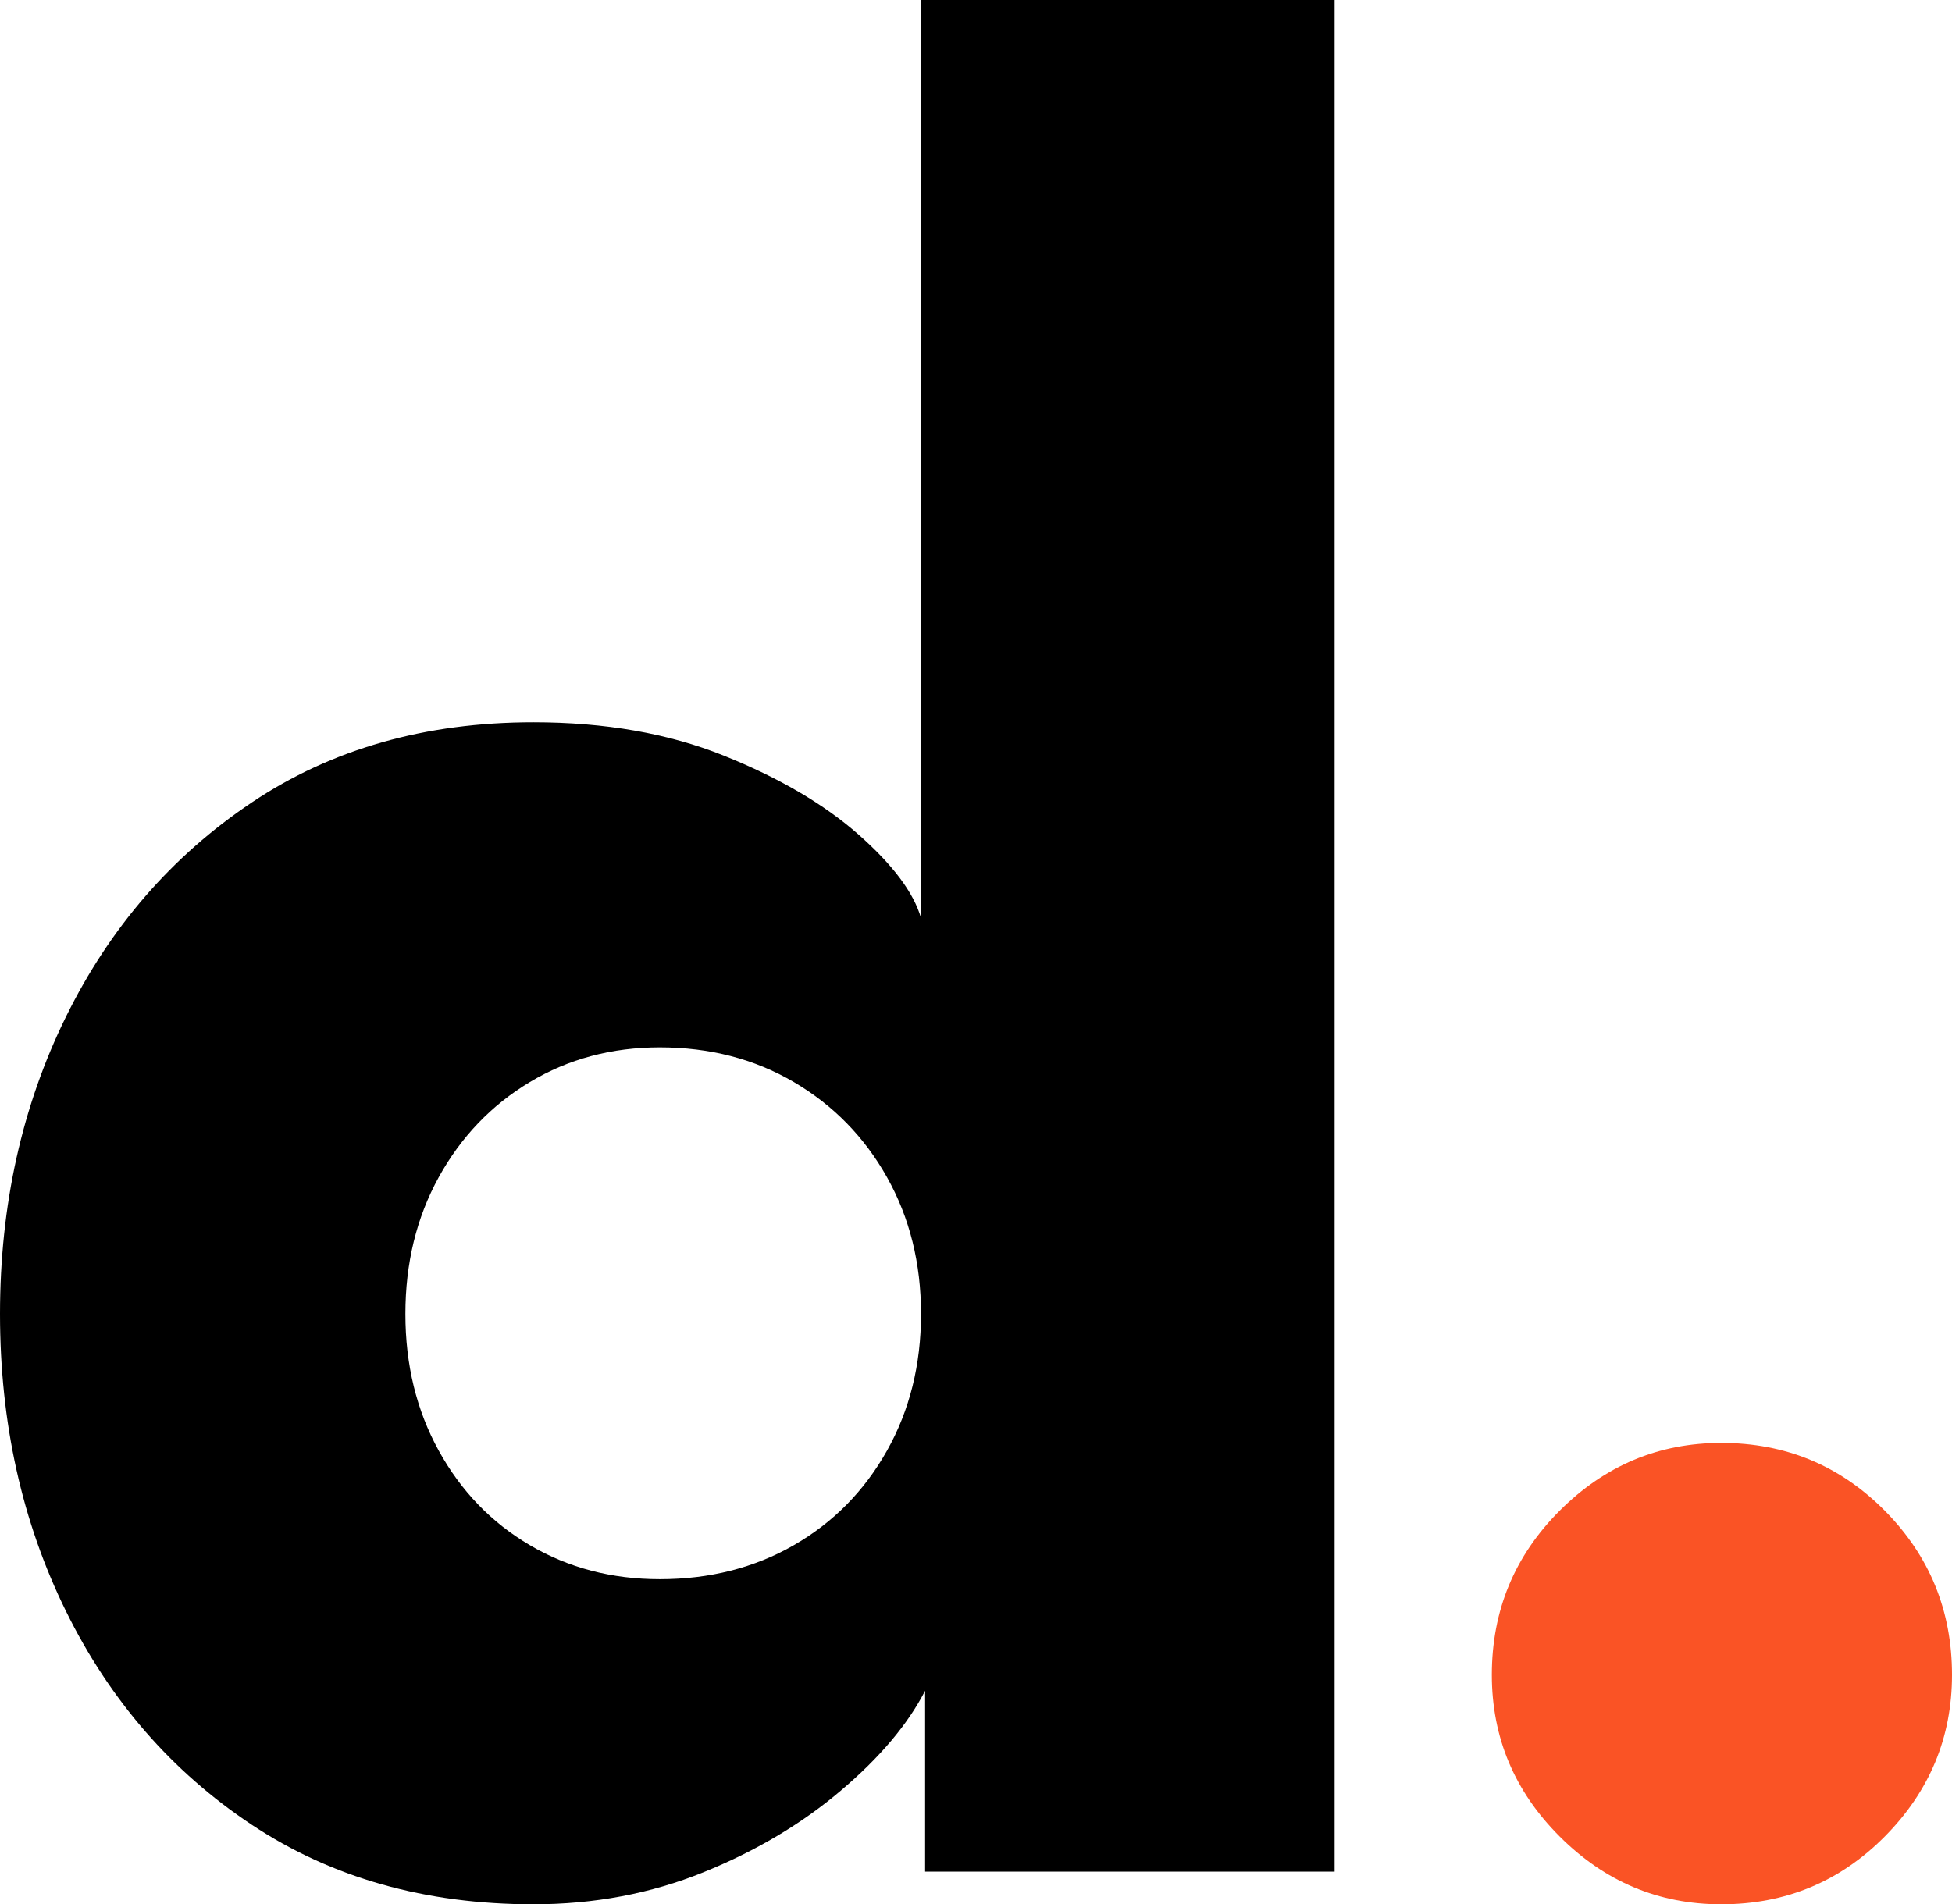
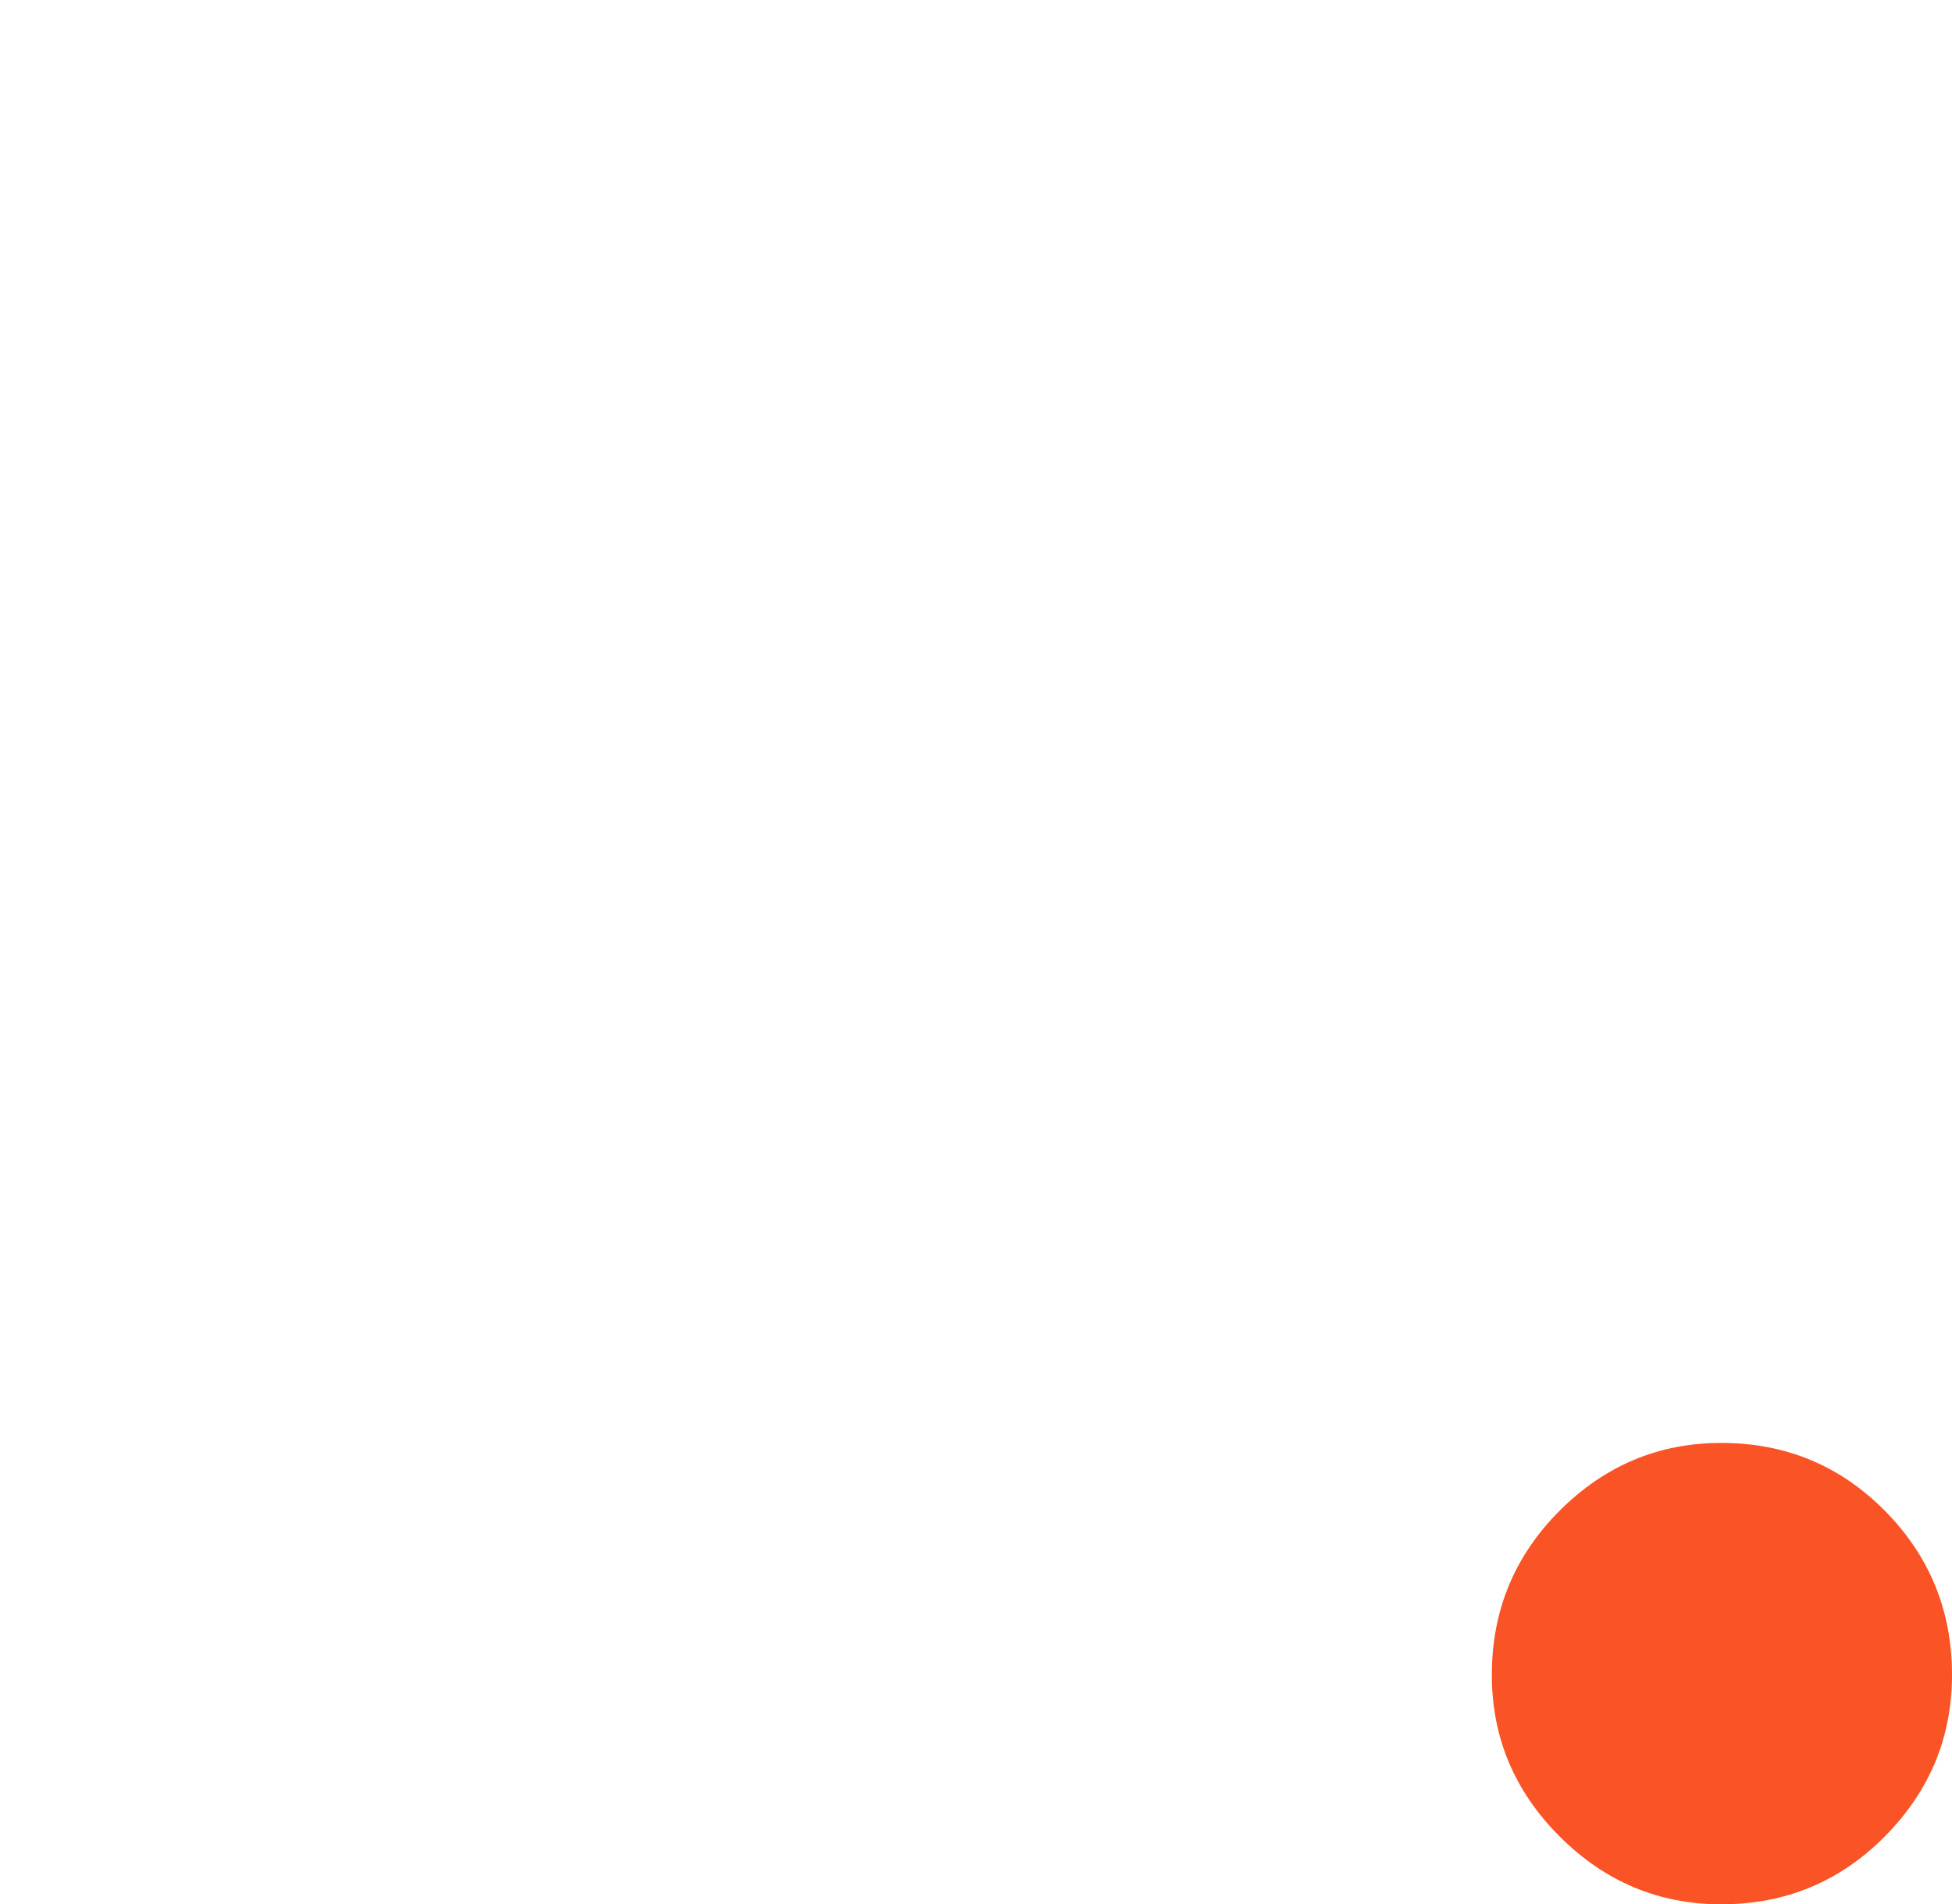
<svg xmlns="http://www.w3.org/2000/svg" version="1.1" id="Camada_1" x="0px" y="0px" viewBox="0 0 2074.2 2023.9" style="enable-background:new 0 0 2074.2 2023.9;" xml:space="preserve">
  <style type="text/css">
	#logoBlinkingDot{fill:#FA5325;}
	#logoText{fill:#000000;}
</style>
  <g>
-     <path id="logoText" class="st3" d="M566.68,2023.9c-114.7,0-214.45-28.23-299.24-84.57c-84.82-56.4-150.61-132.03-197.34-226.95   C23.35,1617.45,0,1512.12,0,1396.49c0-115.68,23.35-220.93,70.1-315.88c46.73-94.92,112.52-170.8,197.34-227.69   c84.79-56.86,184.53-85.28,299.24-85.28c76.12,0,143.58,11.8,202.38,35.42s106.48,51.55,143.12,83.83   c36.62,32.31,58.77,61.93,66.51,88.9V0h439.47v1989.19H983.02v-192.24c-18.31,35.64-48.2,71.06-89.64,106.2   c-41.44,35.2-90.13,64.14-146.01,86.75C691.46,2012.57,631.22,2023.9,566.68,2023.9z M701.13,1678.37   c52.97,0,100.45-12.04,142.38-36.13c41.93-24.09,74.92-57.6,99.01-100.48c24.08-42.88,36.15-91.27,36.15-145.27   c0-54-12.07-102.39-36.15-145.33c-24.09-42.83-57.08-76.59-99.01-101.16s-89.42-36.86-142.38-36.86   c-51.11,0-97.13,12.29-138.08,36.86c-40.98,24.58-73.24,58.33-96.86,101.16c-23.62,42.94-35.42,91.33-35.42,145.33   c0,54,11.8,102.39,35.42,145.27c23.62,42.88,55.88,76.4,96.86,100.48C604,1666.33,650.02,1678.37,701.13,1678.37z" />
    <path id="logoBlinkingDot" class="st2" d="M1829.05,2023.9c-66.52,0-123.74-24.07-171.78-72.1c-48.04-48.04-72.05-105.26-72.05-171.73   c0-68.24,24.02-126.39,72.05-174.47c48.04-48.04,105.26-72.05,171.78-72.05c68.19,0,126.13,24.02,173.76,72.05   c47.58,48.09,71.39,106.23,71.39,174.47c0,66.47-23.81,123.69-71.39,171.73C1955.18,1999.83,1897.25,2023.9,1829.05,2023.9z" />
  </g>
</svg>